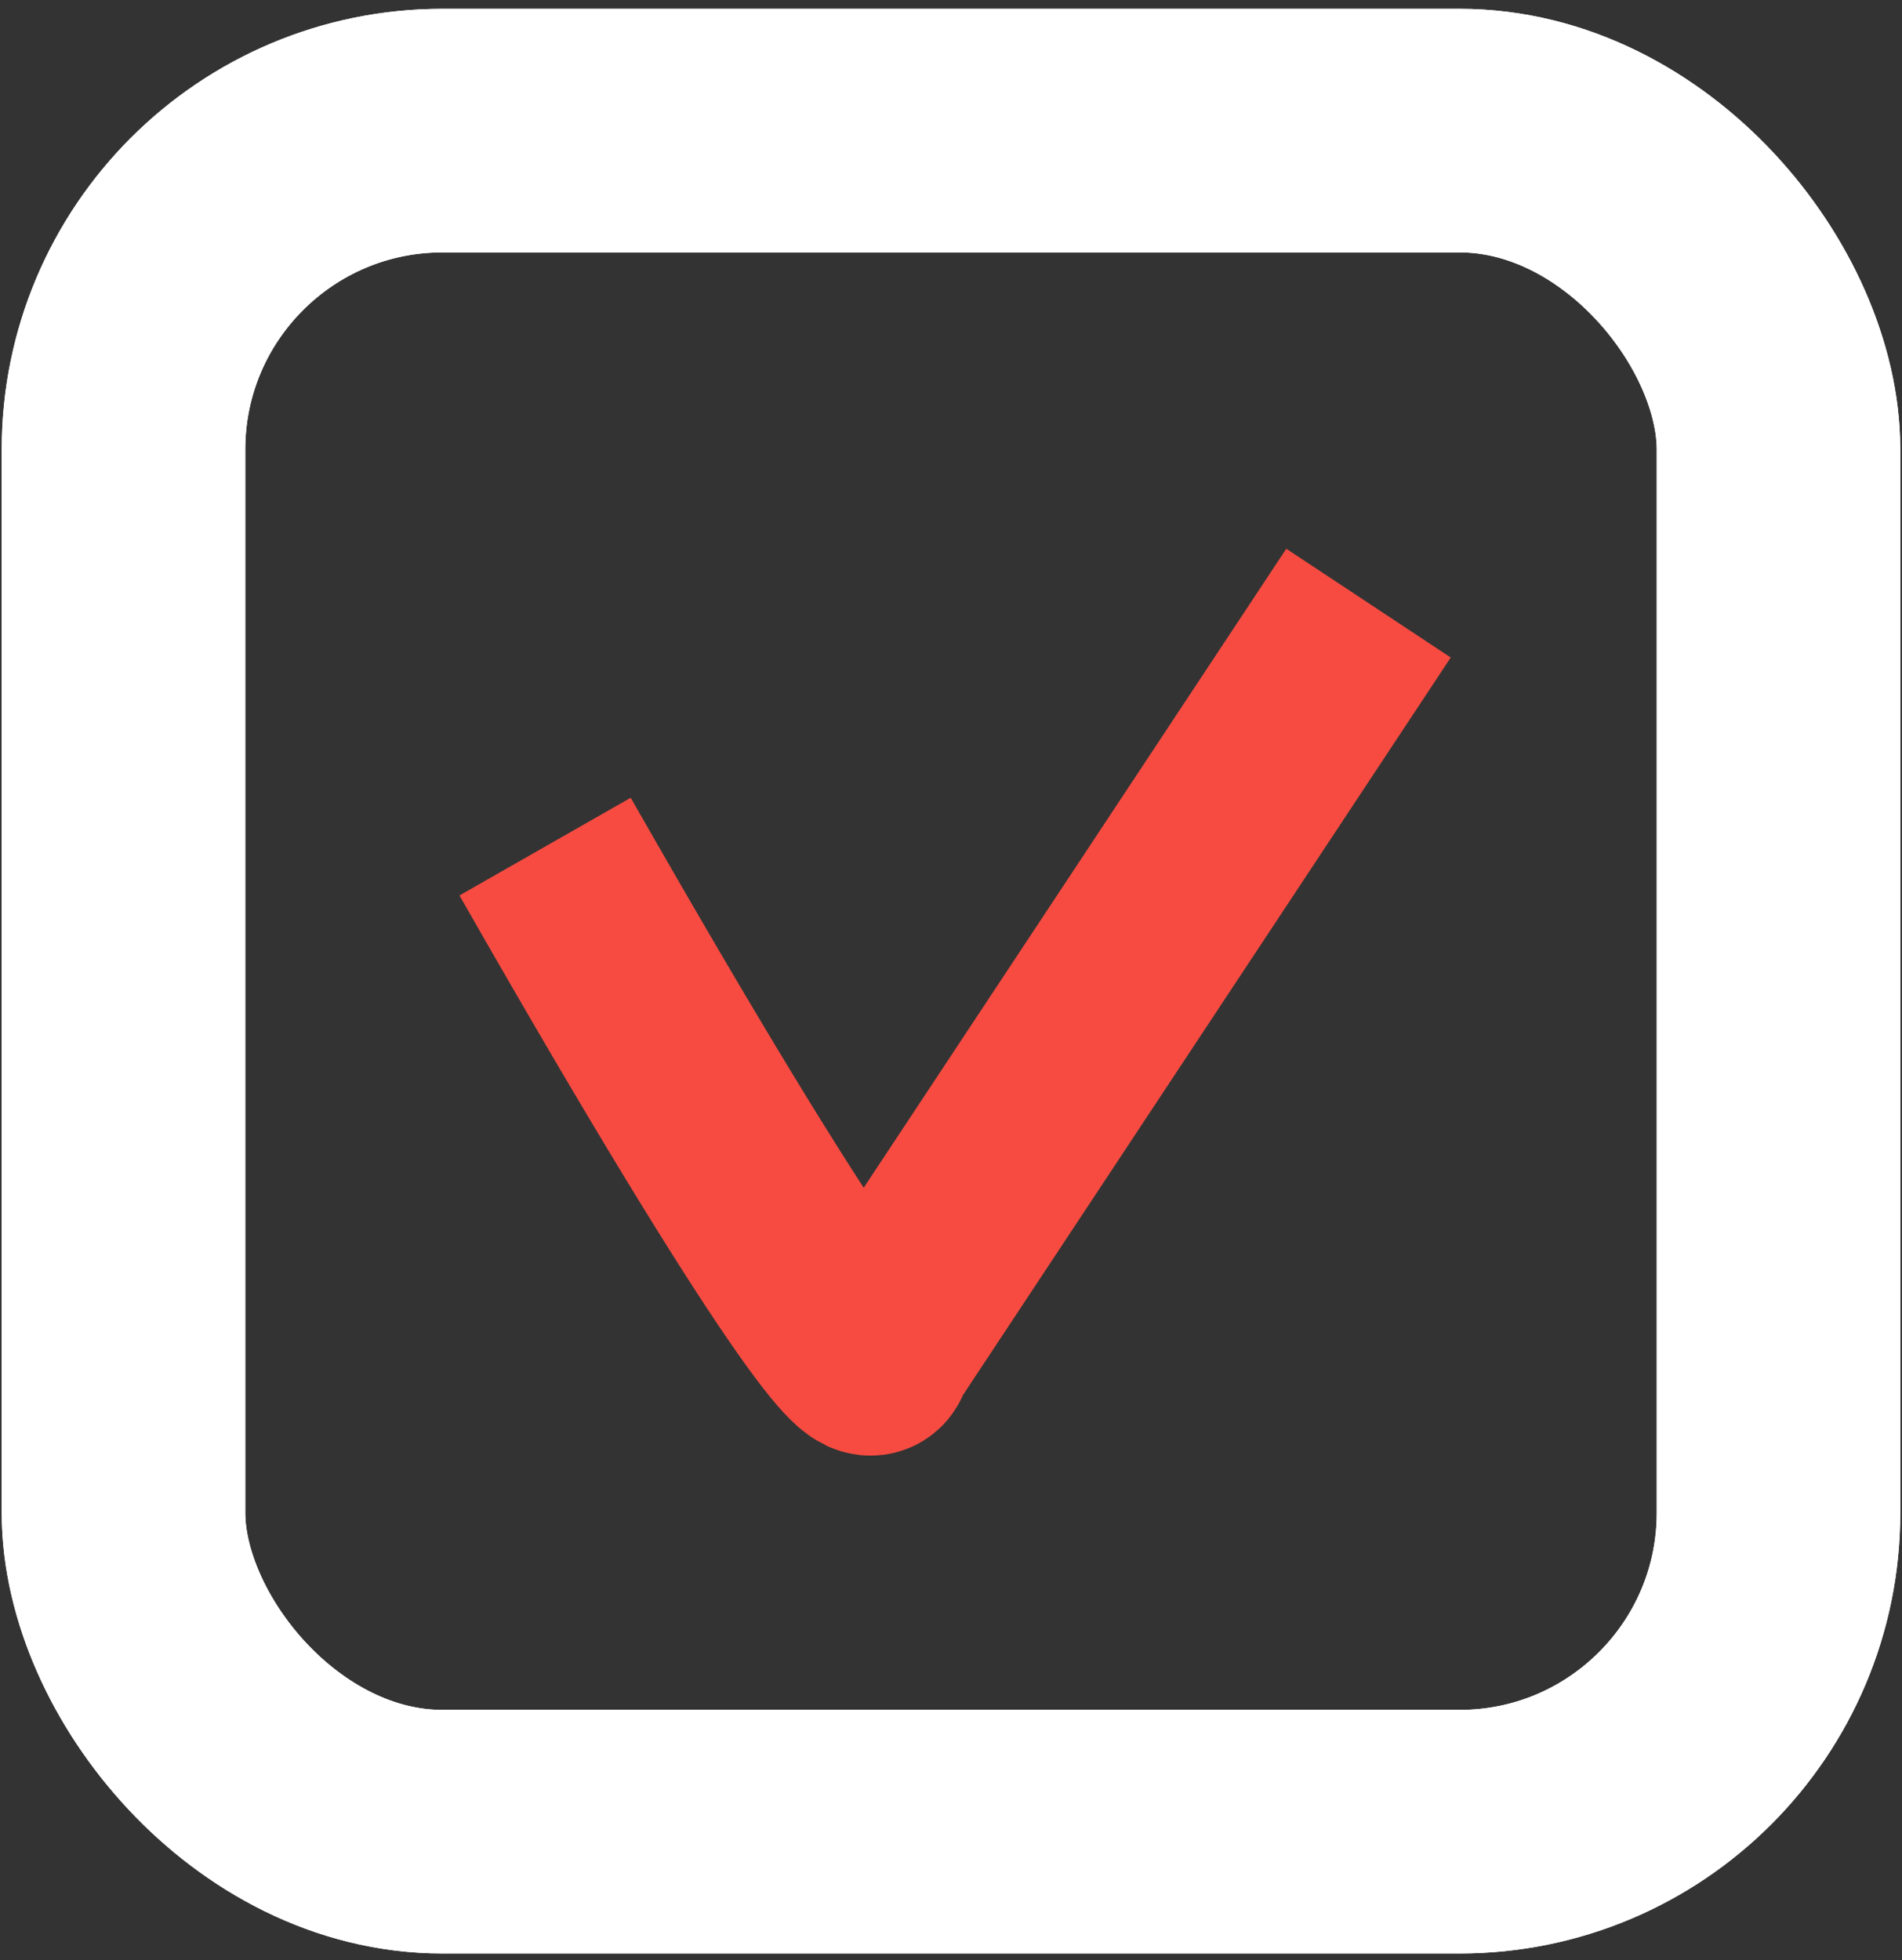
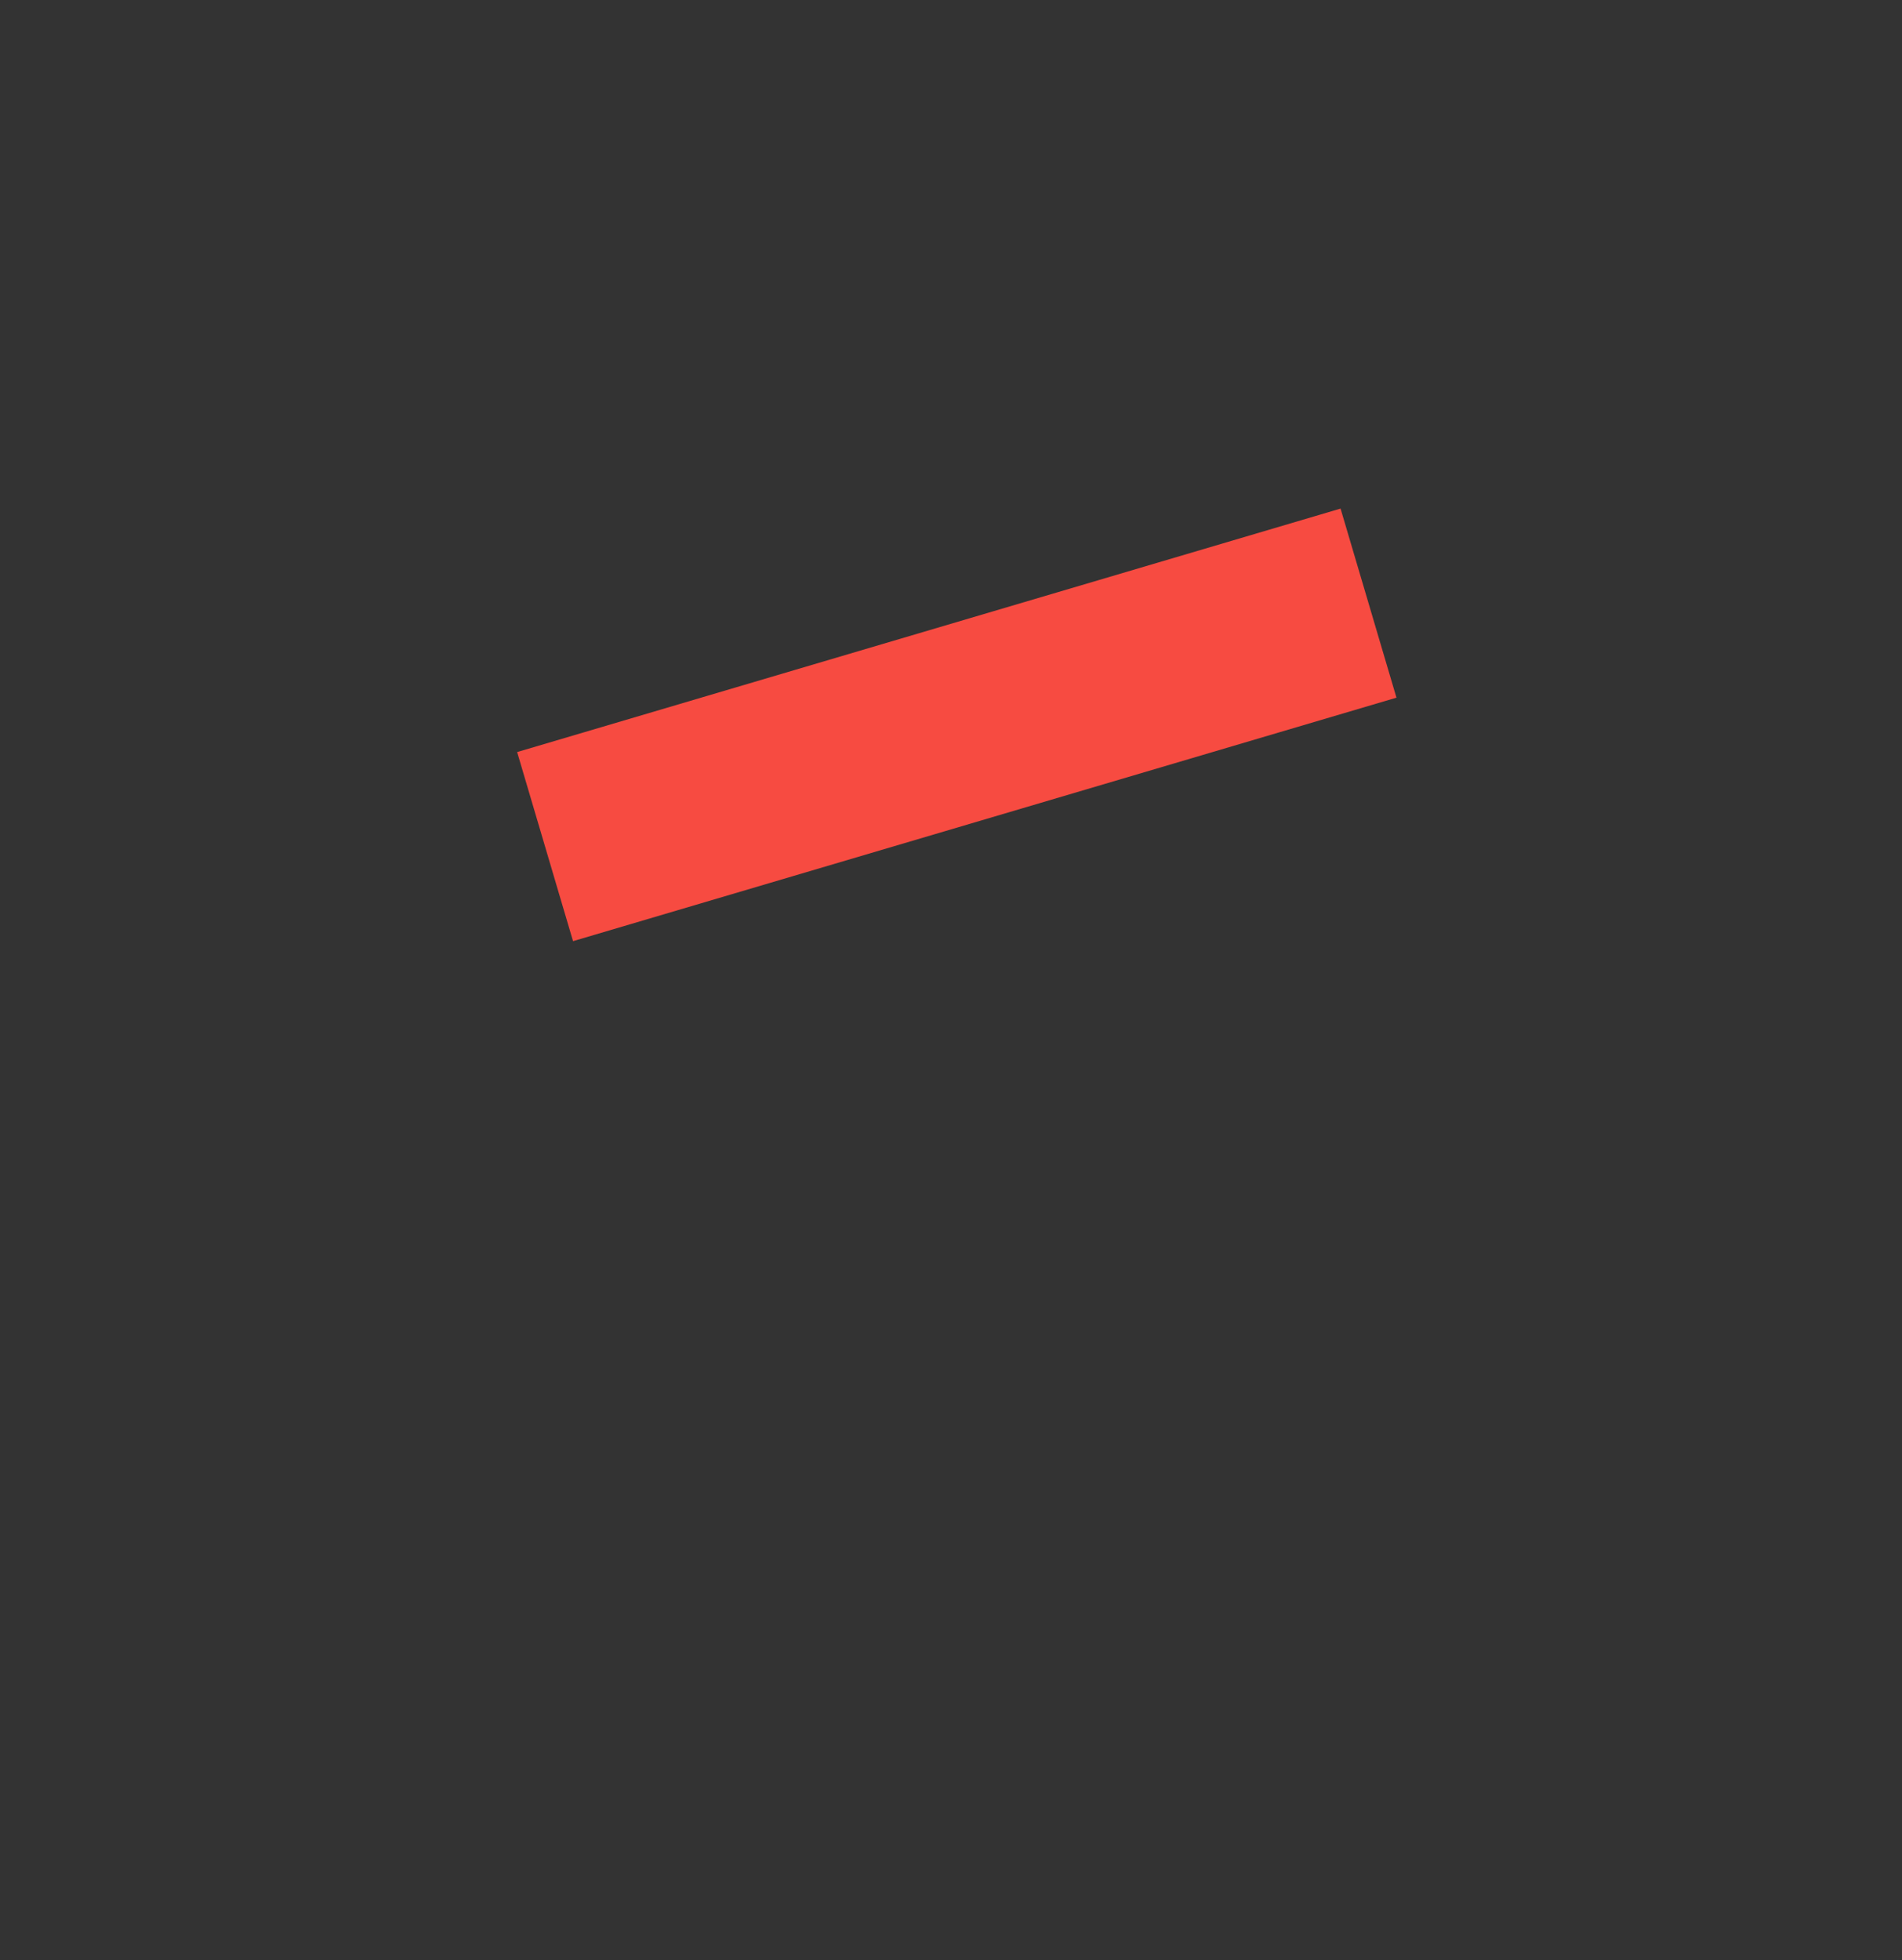
<svg xmlns="http://www.w3.org/2000/svg" width="164" height="169" viewBox="0 0 164 169" fill="none">
  <rect x="0" y="0" width="164" height="169" fill="#333333" stroke="none" />
-   <rect x="10.648" y="11.261" width="142.705" height="146.662" rx="27.5" stroke="white" stroke-width="21" />
-   <path d="M47 72.992C69.874 113.089 75.379 118.773 75.272 116.603L118 52" stroke="#F74B41" stroke-width="17" />
-   <rect x="10.648" y="11.261" width="142.705" height="146.662" rx="27.5" stroke="white" stroke-width="21" />
+   <path d="M47 72.992L118 52" stroke="#F74B41" stroke-width="17" />
</svg>